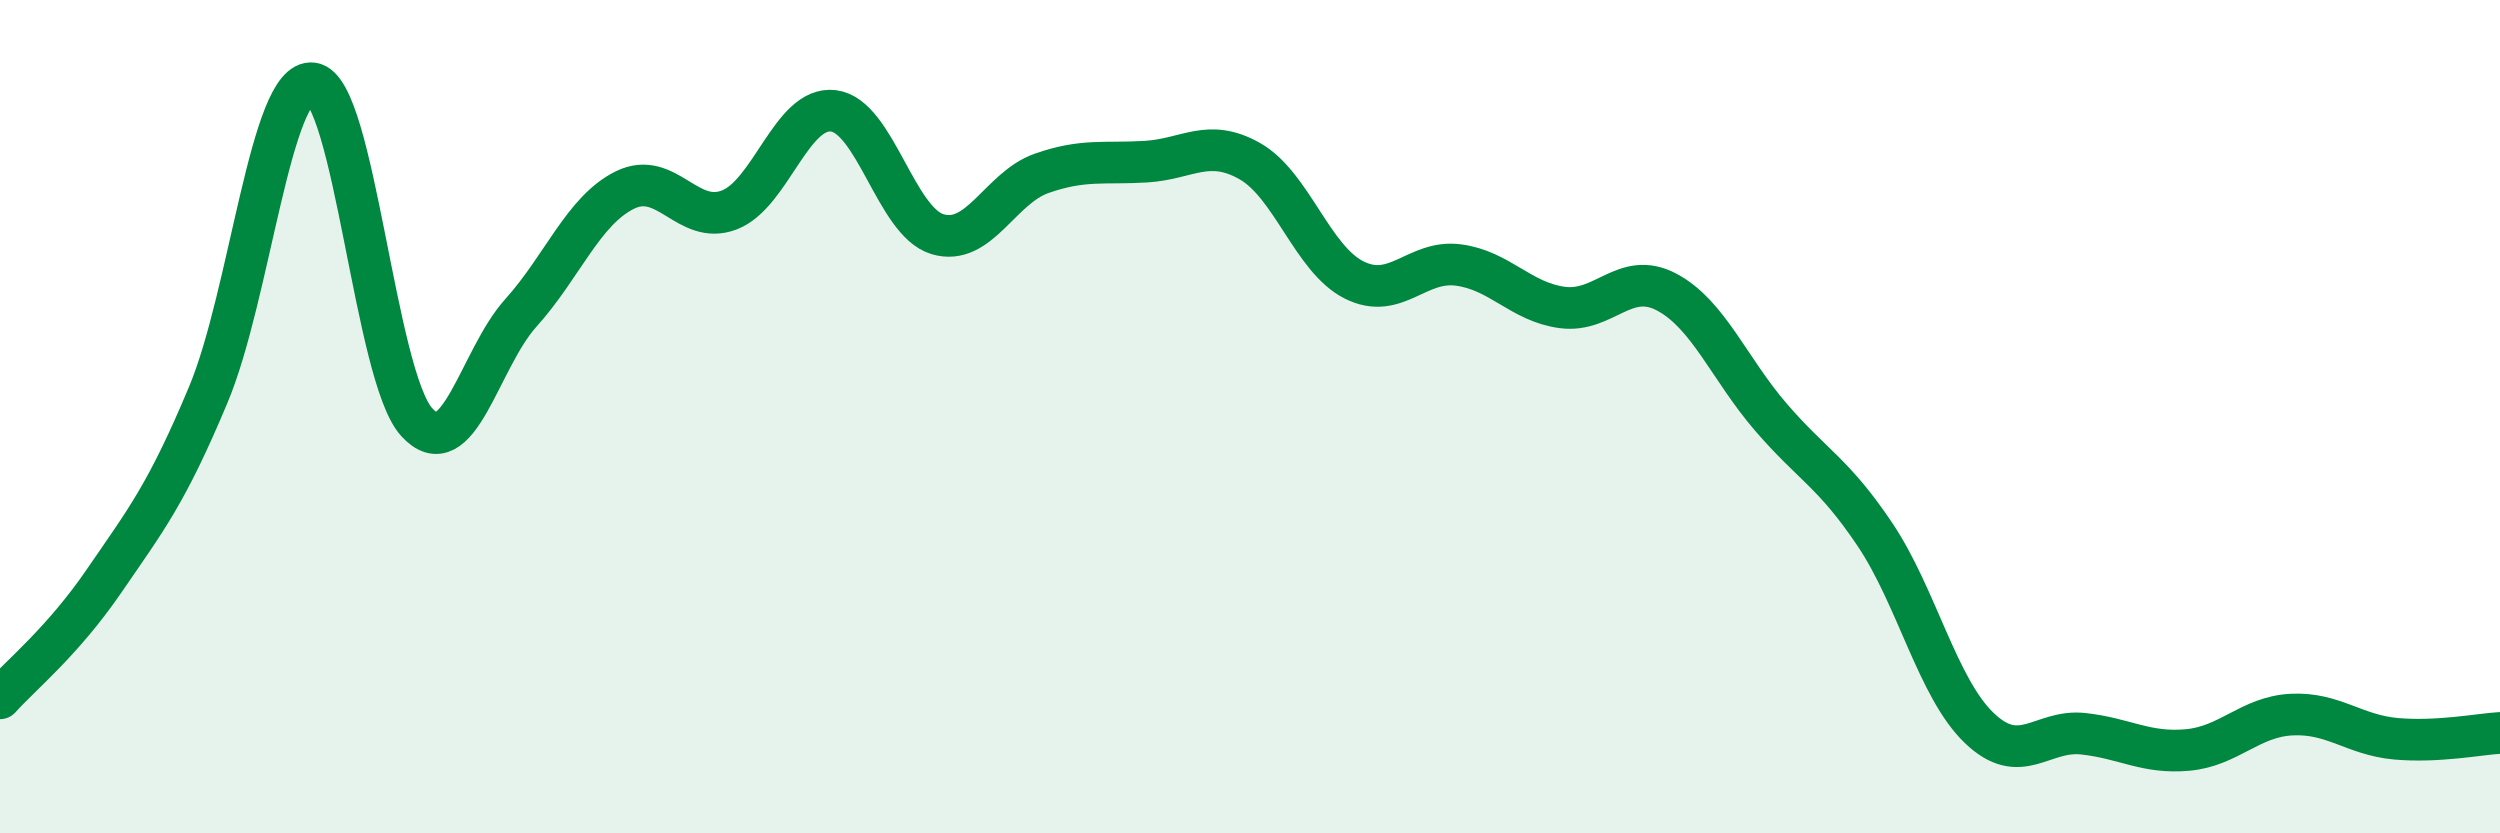
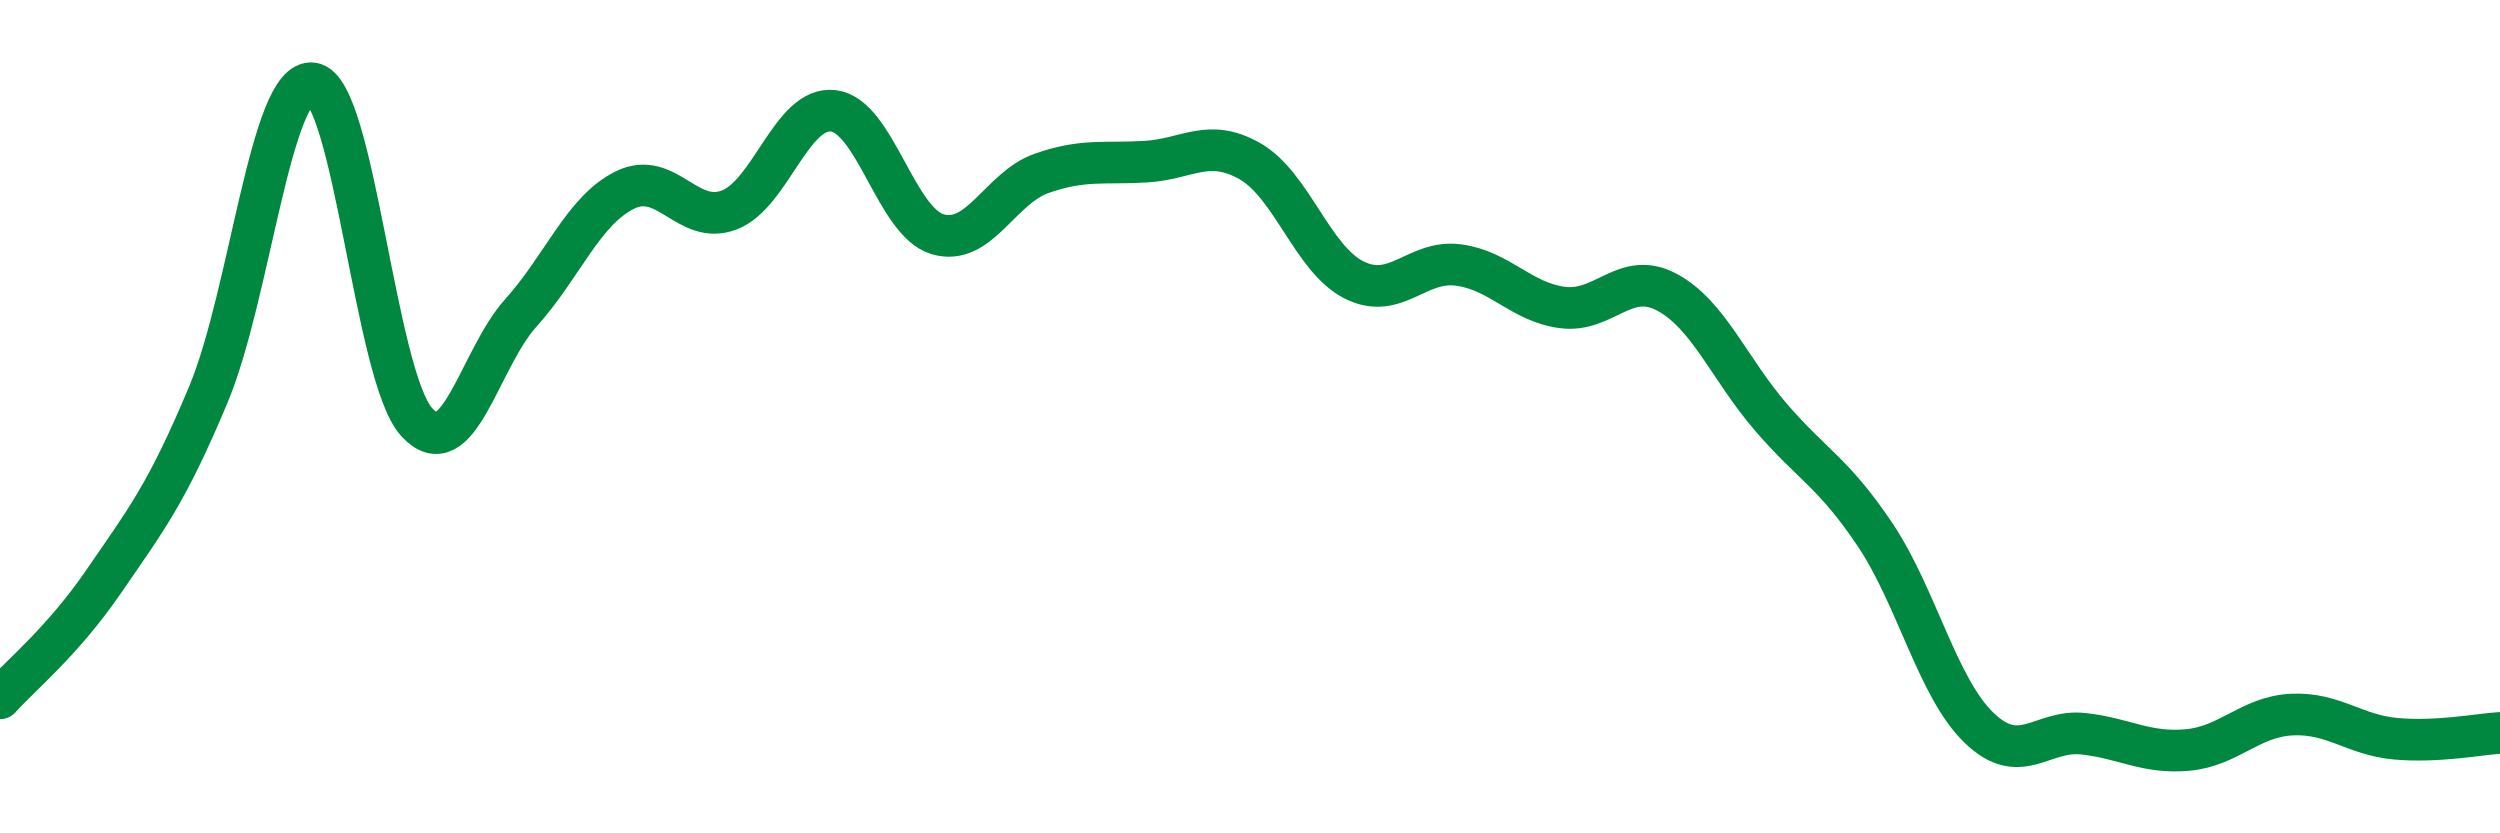
<svg xmlns="http://www.w3.org/2000/svg" width="60" height="20" viewBox="0 0 60 20">
-   <path d="M 0,16.76 C 0.5,16.2 1.5,15.4 2.5,13.94 C 3.5,12.48 4,11.86 5,9.47 C 6,7.08 6.5,1.87 7.5,2 C 8.5,2.13 9,9.03 10,10.13 C 11,11.23 11.5,8.62 12.5,7.51 C 13.5,6.4 14,5.05 15,4.56 C 16,4.07 16.5,5.42 17.5,5.04 C 18.5,4.66 19,2.54 20,2.66 C 21,2.78 21.5,5.32 22.5,5.62 C 23.5,5.92 24,4.51 25,4.16 C 26,3.81 26.5,3.94 27.5,3.88 C 28.5,3.82 29,3.3 30,3.87 C 31,4.44 31.5,6.22 32.5,6.72 C 33.5,7.22 34,6.23 35,6.36 C 36,6.49 36.5,7.25 37.5,7.38 C 38.5,7.51 39,6.48 40,7.01 C 41,7.54 41.5,8.85 42.5,10.01 C 43.5,11.17 44,11.34 45,12.83 C 46,14.32 46.5,16.51 47.5,17.47 C 48.5,18.43 49,17.5 50,17.61 C 51,17.72 51.5,18.09 52.5,18 C 53.5,17.91 54,17.2 55,17.15 C 56,17.1 56.5,17.64 57.5,17.73 C 58.5,17.82 59.5,17.62 60,17.59L60 20L0 20Z" fill="#008740" opacity="0.1" stroke-linecap="round" stroke-linejoin="round" />
  <path d="M 0,16.76 C 0.5,16.2 1.5,15.4 2.5,13.94 C 3.5,12.48 4,11.86 5,9.47 C 6,7.08 6.5,1.87 7.5,2 C 8.5,2.13 9,9.03 10,10.13 C 11,11.23 11.5,8.62 12.5,7.51 C 13.5,6.4 14,5.05 15,4.56 C 16,4.07 16.5,5.42 17.5,5.04 C 18.5,4.66 19,2.54 20,2.66 C 21,2.78 21.5,5.32 22.5,5.62 C 23.5,5.92 24,4.51 25,4.16 C 26,3.81 26.5,3.94 27.5,3.88 C 28.5,3.82 29,3.3 30,3.87 C 31,4.44 31.5,6.22 32.5,6.72 C 33.5,7.22 34,6.23 35,6.36 C 36,6.49 36.5,7.25 37.5,7.38 C 38.5,7.51 39,6.48 40,7.01 C 41,7.54 41.5,8.85 42.5,10.01 C 43.5,11.17 44,11.34 45,12.83 C 46,14.32 46.5,16.51 47.5,17.47 C 48.5,18.43 49,17.5 50,17.61 C 51,17.72 51.5,18.09 52.5,18 C 53.5,17.91 54,17.2 55,17.15 C 56,17.1 56.5,17.64 57.5,17.73 C 58.5,17.82 59.5,17.62 60,17.59" stroke="#008740" stroke-width="1" fill="none" stroke-linecap="round" stroke-linejoin="round" />
</svg>